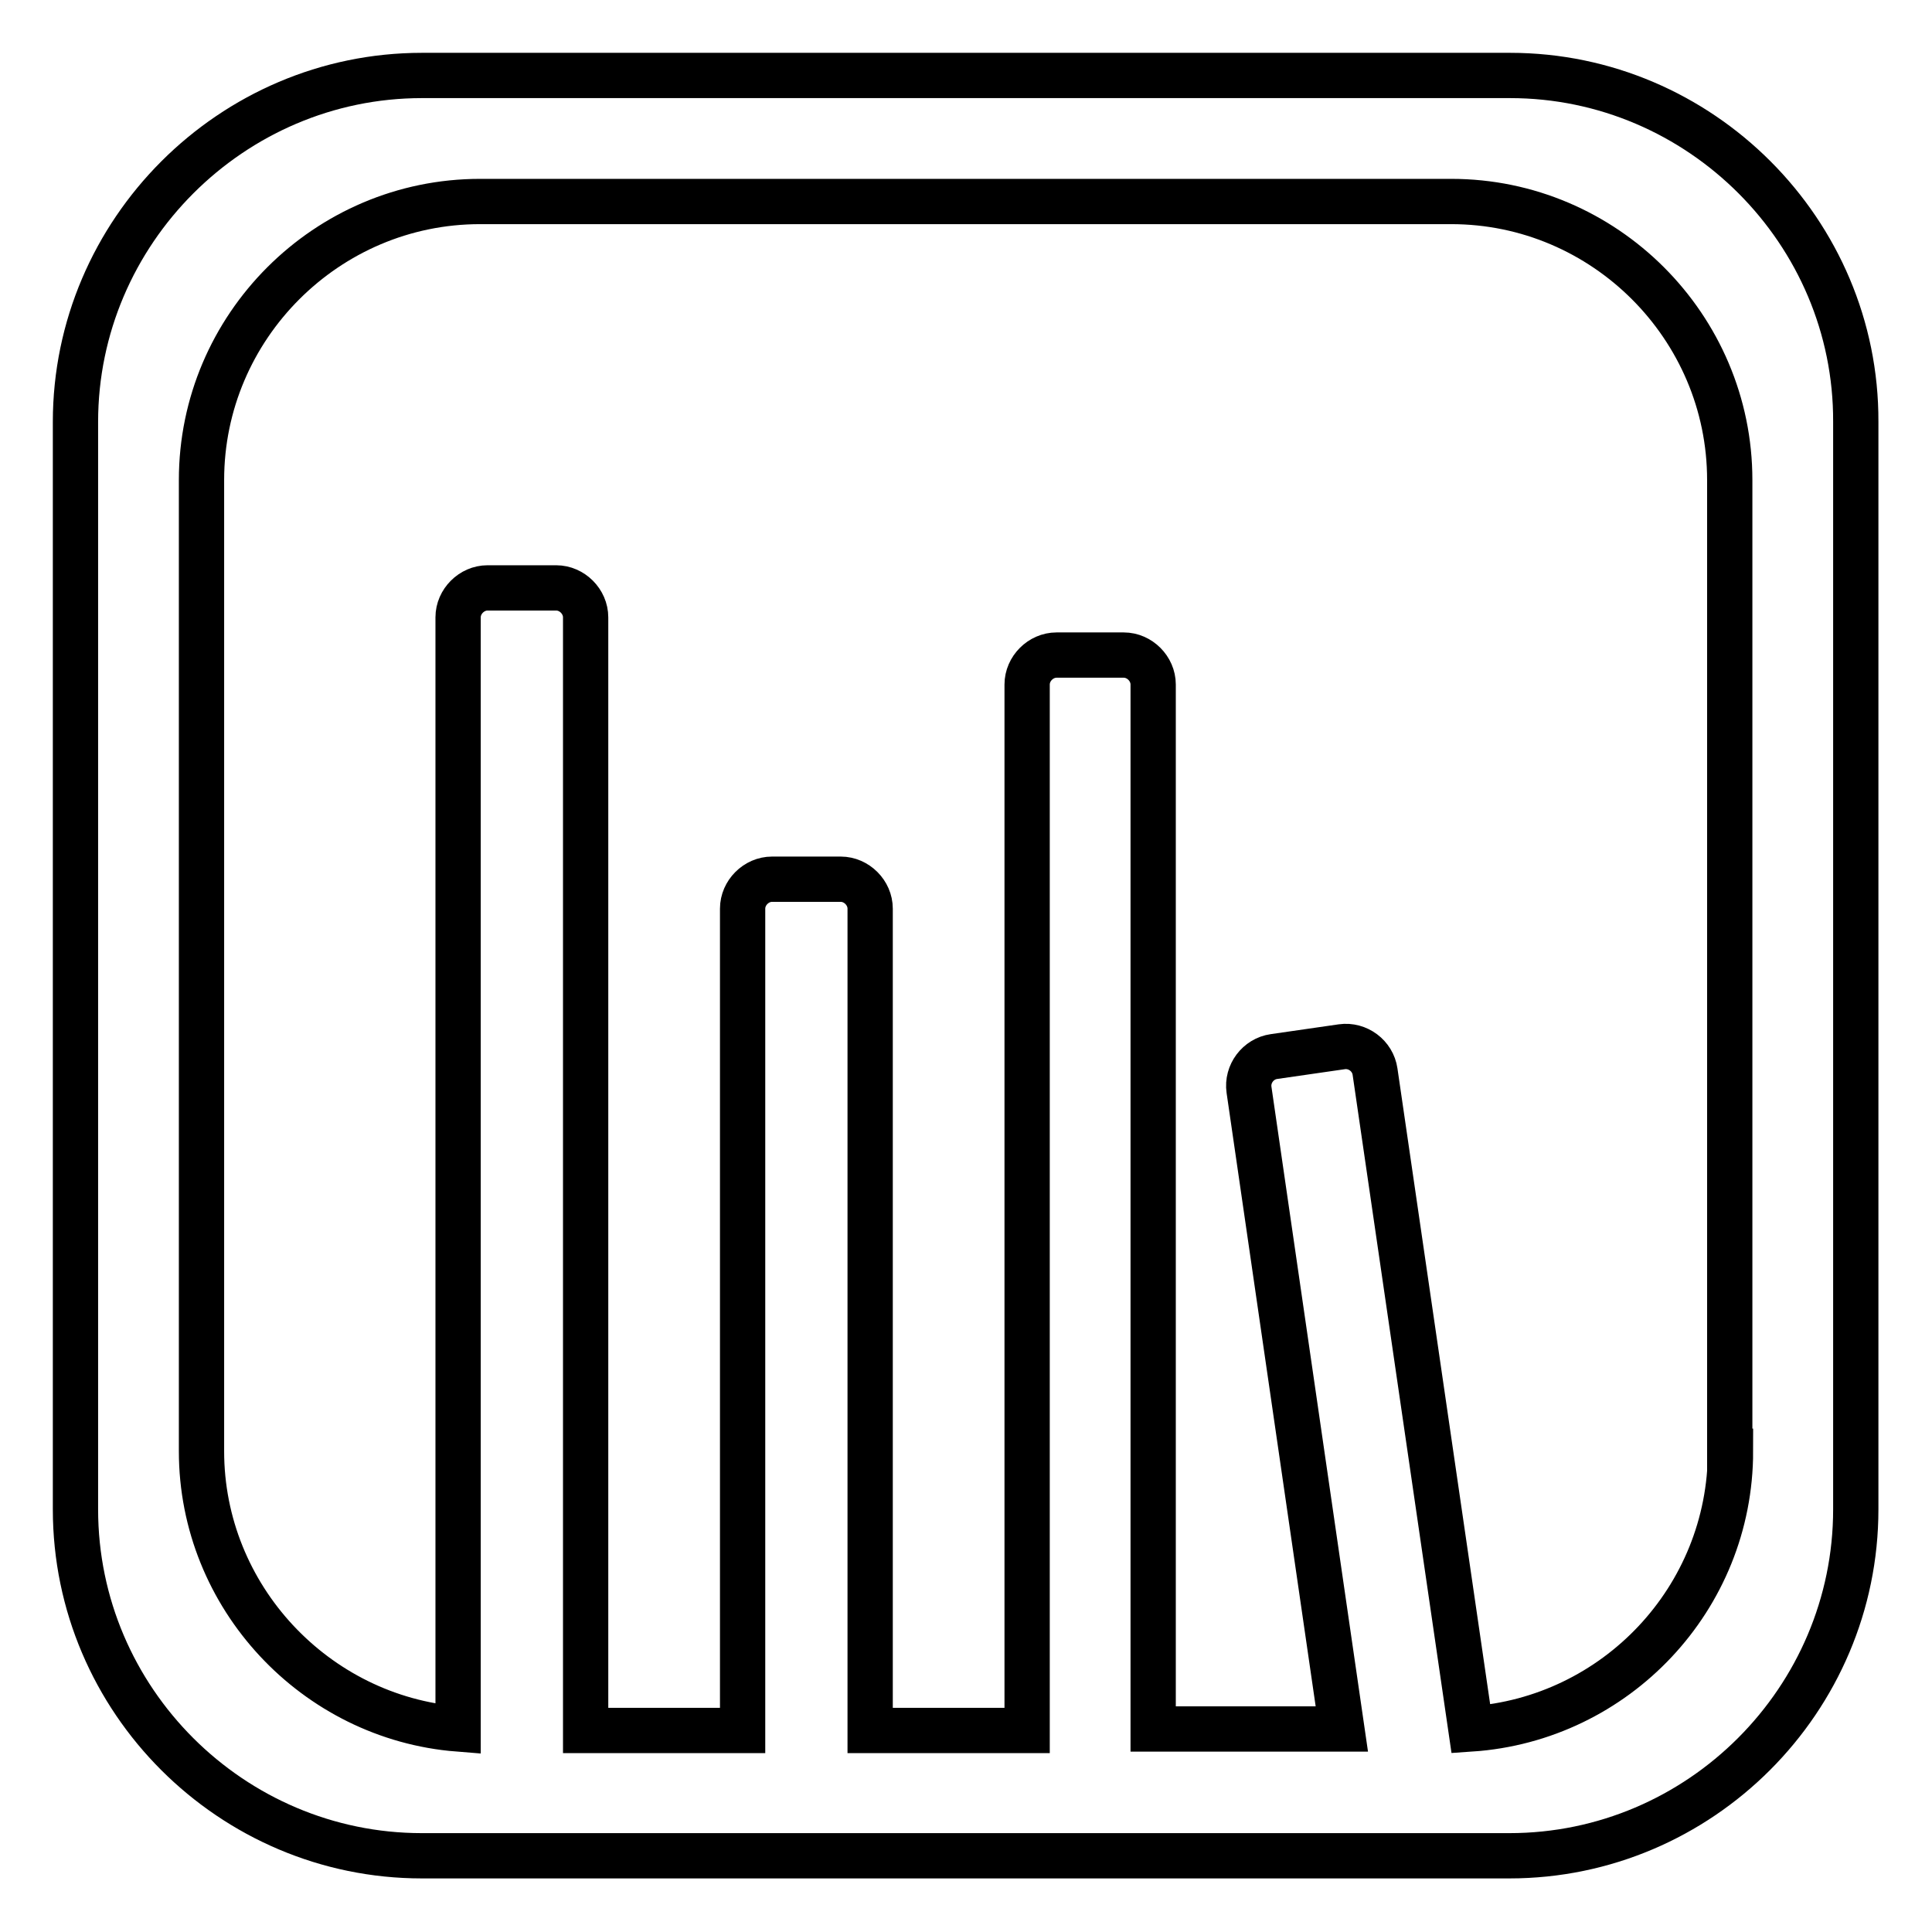
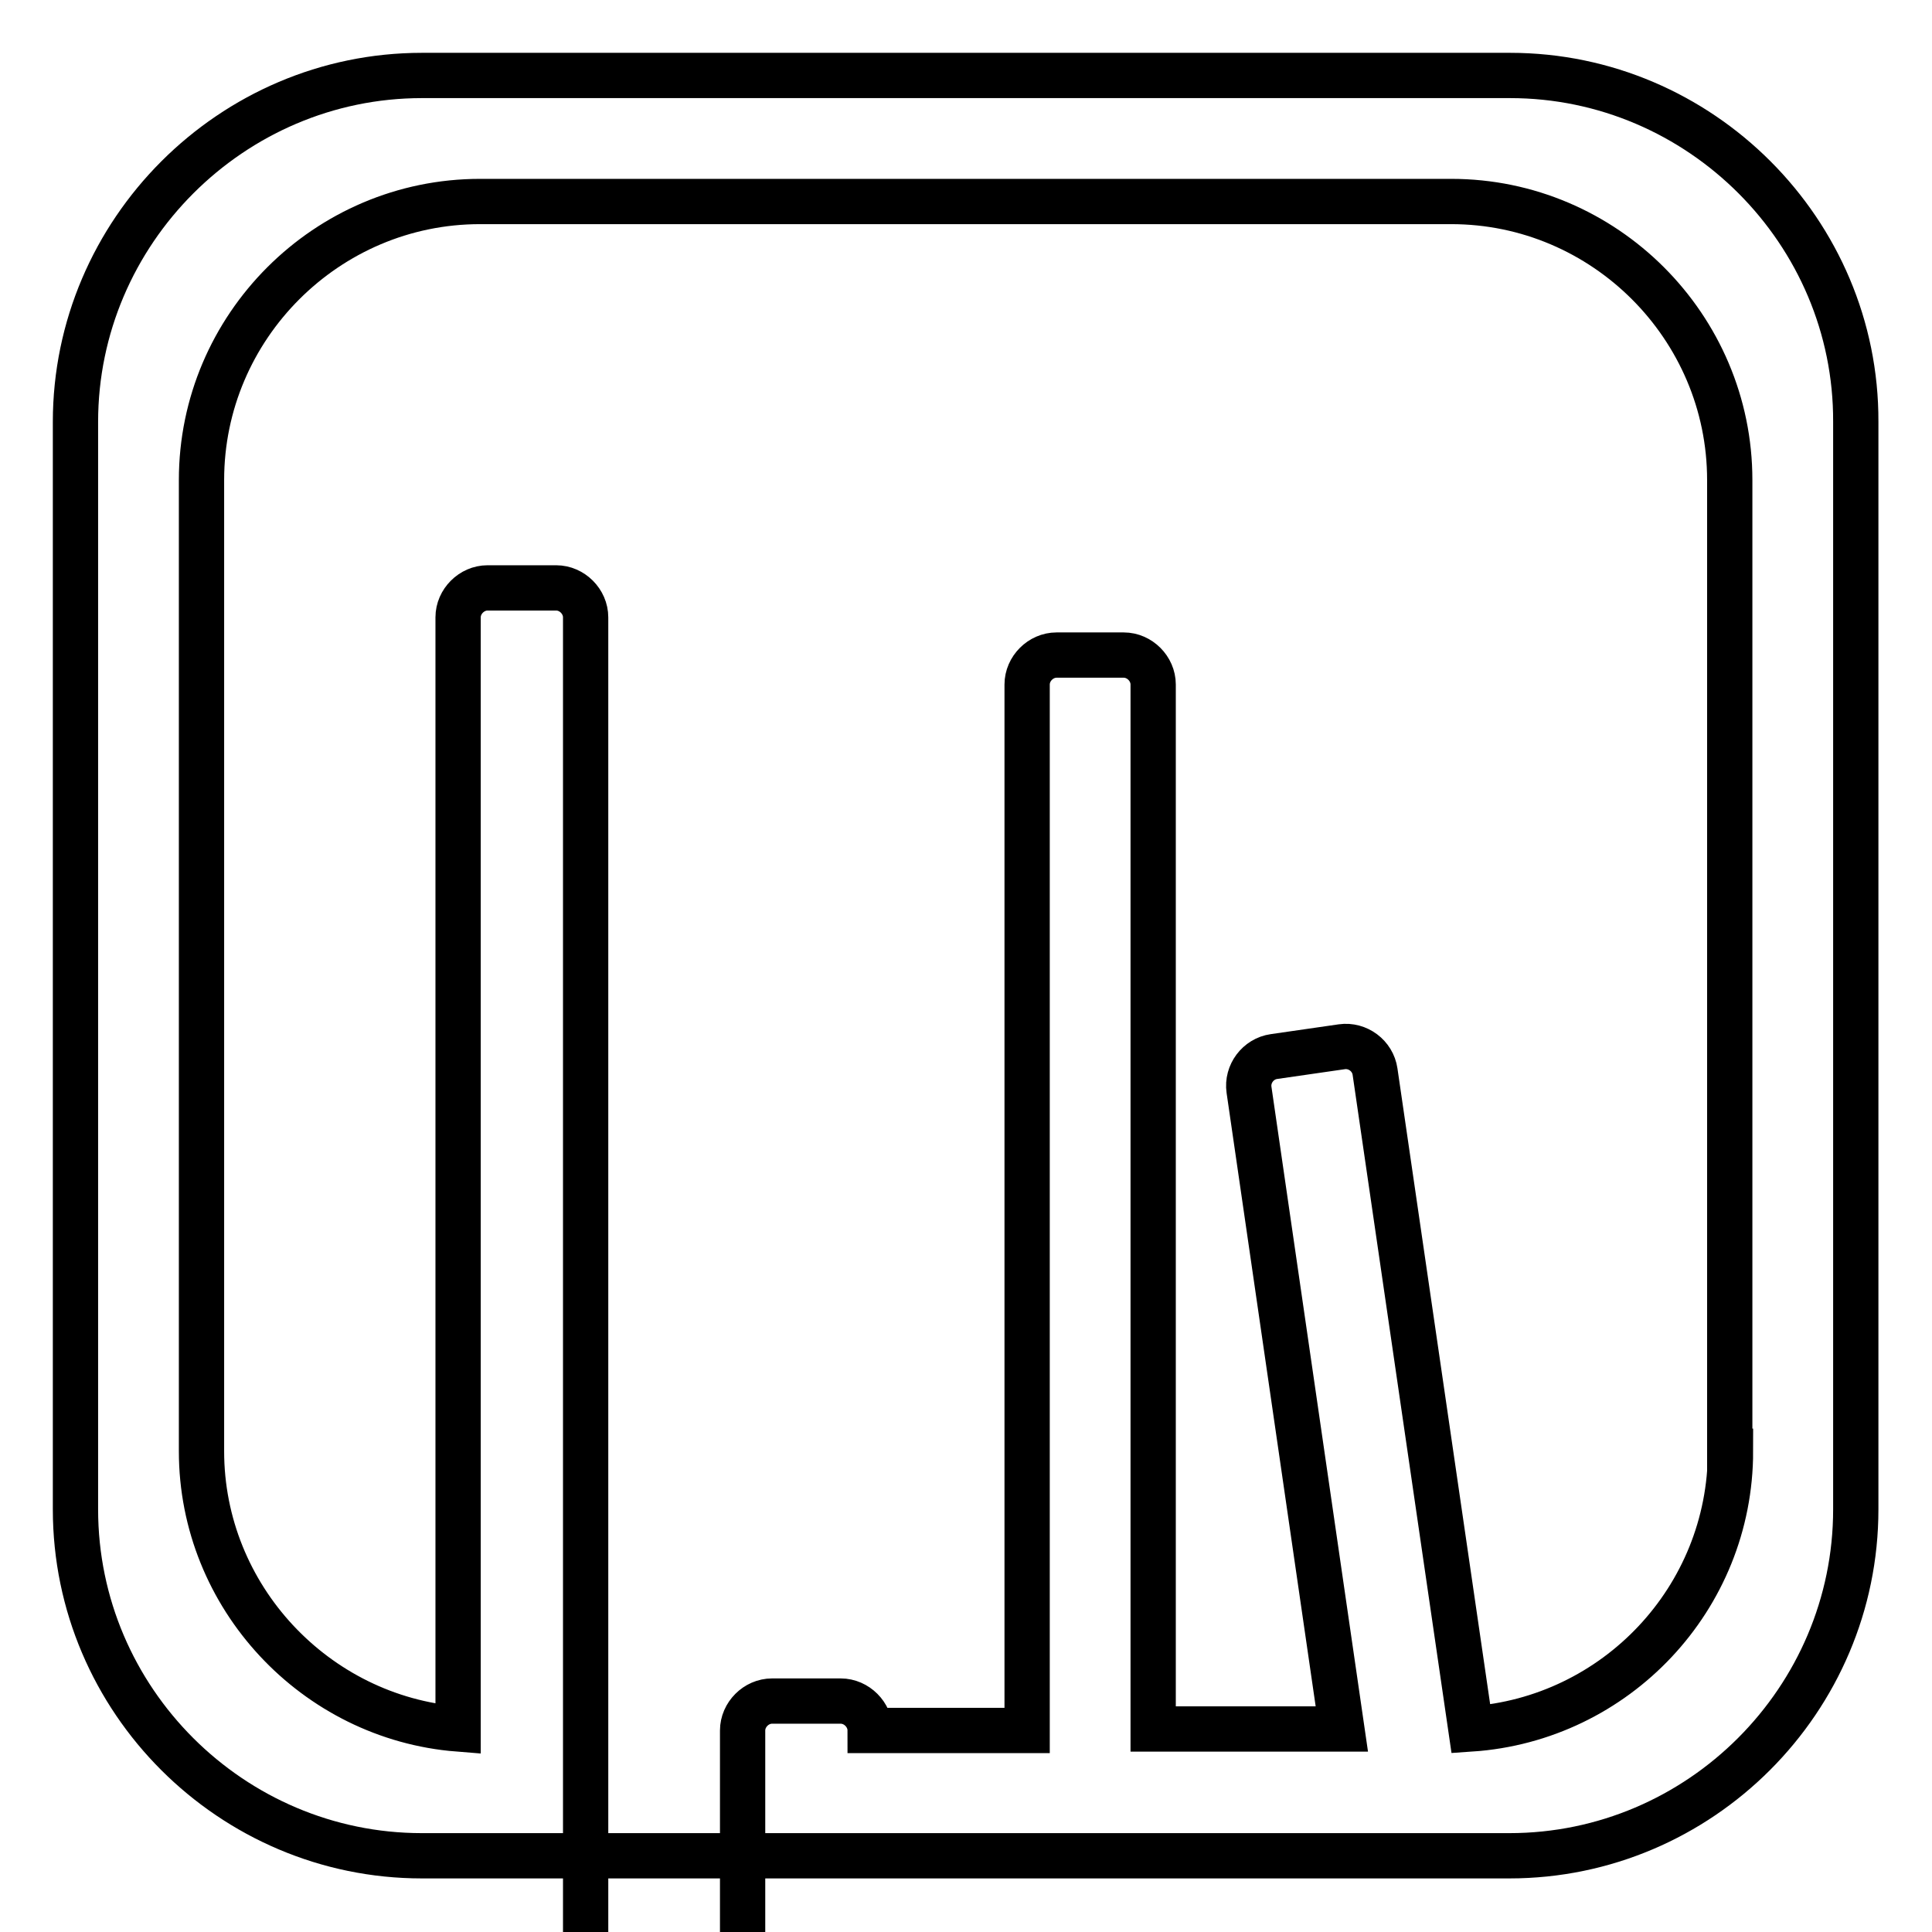
<svg xmlns="http://www.w3.org/2000/svg" version="1.1" x="0px" y="0px" viewBox="0 0 256 256" enable-background="new 0 0 256 256" xml:space="preserve">
  <g>
-     <path stroke-width="6" fill-opacity="0" stroke="#000000" d="M200.1,10H55.9C30.7,10,10,30.7,10,55.9v144.1c0,25.3,20.7,45.9,45.9,45.9h144.1 c25.3,0,45.9-20.7,45.9-45.9V55.9C246,30.7,225.3,10,200.1,10z M229.3,192.3c0,19.5-15.2,35.5-34.4,36.8l-12.7-87.1 c-0.3-2.1-2.3-3.6-4.4-3.3l-9,1.3c-2.1,0.3-3.6,2.3-3.3,4.4l12.3,84.7h-25V90.7c0-2.1-1.8-3.9-3.9-3.9H140c-2.1,0-3.9,1.8-3.9,3.9 v138.6h-20.8V120.4c0-2.1-1.8-3.9-3.9-3.9h-9.1c-2.1,0-3.9,1.8-3.9,3.9v108.9H77.6c0-0.2,0-0.4,0-0.6V81.8c0-2.1-1.8-3.9-3.9-3.9 h-9.1c-2.1,0-3.9,1.8-3.9,3.9v146.9c0,0.1,0,0.3,0,0.4c-18.9-1.5-34-17.5-34-36.8V63.6c0-20.3,16.6-36.9,36.9-36.9h128.7 c20.3,0,36.9,16.6,36.9,36.9V192.3z" />
+     <path stroke-width="6" fill-opacity="0" stroke="#000000" d="M200.1,10H55.9C30.7,10,10,30.7,10,55.9v144.1c0,25.3,20.7,45.9,45.9,45.9h144.1 c25.3,0,45.9-20.7,45.9-45.9V55.9C246,30.7,225.3,10,200.1,10z M229.3,192.3c0,19.5-15.2,35.5-34.4,36.8l-12.7-87.1 c-0.3-2.1-2.3-3.6-4.4-3.3l-9,1.3c-2.1,0.3-3.6,2.3-3.3,4.4l12.3,84.7h-25V90.7c0-2.1-1.8-3.9-3.9-3.9H140c-2.1,0-3.9,1.8-3.9,3.9 v138.6h-20.8c0-2.1-1.8-3.9-3.9-3.9h-9.1c-2.1,0-3.9,1.8-3.9,3.9v108.9H77.6c0-0.2,0-0.4,0-0.6V81.8c0-2.1-1.8-3.9-3.9-3.9 h-9.1c-2.1,0-3.9,1.8-3.9,3.9v146.9c0,0.1,0,0.3,0,0.4c-18.9-1.5-34-17.5-34-36.8V63.6c0-20.3,16.6-36.9,36.9-36.9h128.7 c20.3,0,36.9,16.6,36.9,36.9V192.3z" />
  </g>
</svg>